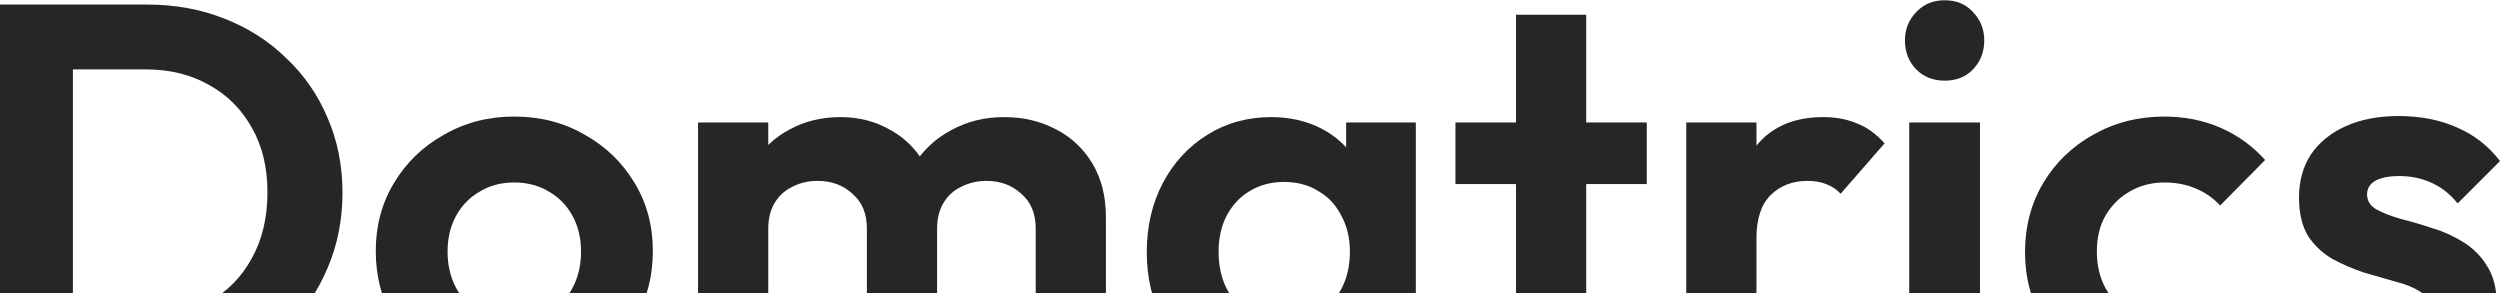
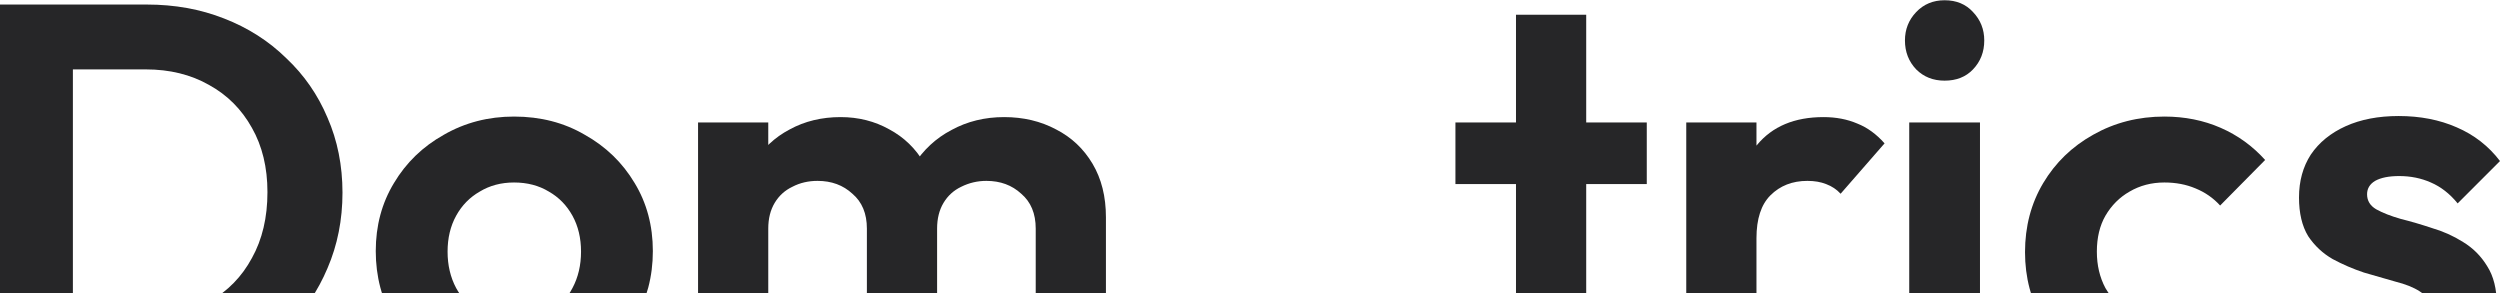
<svg xmlns="http://www.w3.org/2000/svg" width="1280" height="150" viewBox="0 0 1280 150" fill="none">
  <path d="M25.521 195.243V162.038H74.642C87.082 162.038 97.968 159.477 107.298 154.354C116.628 149.049 123.854 141.639 128.977 132.126C134.282 122.613 136.935 111.362 136.935 98.373C136.935 85.749 134.282 74.773 128.977 65.442C123.671 55.929 116.354 48.611 107.023 43.489C97.693 38.184 86.899 35.531 74.642 35.531H24.698V2.326H75.191C89.46 2.326 102.633 4.705 114.707 9.461C126.964 14.218 137.575 20.987 146.54 29.768C155.687 38.367 162.73 48.52 167.67 60.228C172.792 71.937 175.354 84.743 175.354 98.647C175.354 112.551 172.792 125.449 167.67 137.34C162.73 149.049 155.778 159.294 146.814 168.075C137.85 176.674 127.239 183.351 114.981 188.108C102.907 192.864 89.826 195.243 75.74 195.243H25.521ZM0 195.243V2.326H37.321V195.243H0Z" fill="#262628" />
  <path d="M263.461 197.987C250.106 197.987 238.032 194.968 227.238 188.931C216.627 182.711 208.12 174.387 201.717 163.959C195.497 153.348 192.387 141.548 192.387 128.559C192.387 115.57 195.497 103.953 201.717 93.708C207.937 83.28 216.444 75.047 227.238 69.01C238.032 62.79 250.015 59.68 263.187 59.68C276.725 59.68 288.799 62.79 299.41 69.01C310.204 75.047 318.711 83.28 324.931 93.708C331.151 103.953 334.261 115.57 334.261 128.559C334.261 141.548 331.151 153.348 324.931 163.959C318.711 174.387 310.204 182.711 299.41 188.931C288.799 194.968 276.816 197.987 263.461 197.987ZM263.187 164.508C269.956 164.508 275.901 163.044 281.024 160.117C286.329 157.007 290.354 152.799 293.098 147.494C296.026 142.005 297.489 135.785 297.489 128.833C297.489 121.881 296.026 115.753 293.098 110.447C290.171 105.142 286.146 101.025 281.024 98.098C275.901 94.988 269.956 93.433 263.187 93.433C256.601 93.433 250.746 94.988 245.624 98.098C240.501 101.025 236.477 105.142 233.55 110.447C230.622 115.753 229.159 121.881 229.159 128.833C229.159 135.785 230.622 142.005 233.55 147.494C236.477 152.799 240.501 157.007 245.624 160.117C250.746 163.044 256.601 164.508 263.187 164.508Z" fill="#262628" />
  <path d="M357.405 195.243V62.698H393.353V195.243H357.405ZM443.846 195.243V117.033C443.846 109.349 441.377 103.404 436.437 99.196C431.681 94.805 425.735 92.61 418.6 92.61C413.843 92.61 409.544 93.616 405.702 95.629C401.86 97.458 398.842 100.202 396.646 103.861C394.451 107.52 393.353 111.911 393.353 117.033L379.358 110.173C379.358 99.928 381.553 91.055 385.944 83.554C390.518 76.053 396.646 70.291 404.33 66.266C412.014 62.058 420.704 59.954 430.4 59.954C439.547 59.954 447.871 62.058 455.372 66.266C462.873 70.291 468.818 76.053 473.209 83.554C477.6 90.872 479.795 99.745 479.795 110.173V195.243H443.846ZM530.288 195.243V117.033C530.288 109.349 527.818 103.404 522.879 99.196C518.122 94.805 512.177 92.61 505.042 92.61C500.468 92.61 496.169 93.616 492.144 95.629C488.302 97.458 485.284 100.202 483.088 103.861C480.893 107.52 479.795 111.911 479.795 117.033L459.214 112.094C459.946 101.483 462.781 92.335 467.721 84.652C472.66 76.785 479.155 70.748 487.205 66.54C495.254 62.15 504.219 59.954 514.098 59.954C523.977 59.954 532.849 62.058 540.716 66.266C548.583 70.291 554.803 76.145 559.377 83.829C563.95 91.512 566.237 100.66 566.237 111.27V195.243H530.288Z" fill="#262628" />
-   <path d="M650.81 197.987C638.735 197.987 627.85 194.968 618.154 188.931C608.458 182.894 600.865 174.661 595.377 164.233C589.889 153.805 587.144 142.097 587.144 129.108C587.144 115.936 589.889 104.136 595.377 93.708C600.865 83.28 608.458 75.047 618.154 69.01C627.85 62.973 638.735 59.954 650.81 59.954C660.323 59.954 668.83 61.875 676.33 65.717C683.831 69.559 689.777 74.956 694.168 81.908C698.741 88.677 701.211 96.36 701.577 104.959V152.708C701.211 161.489 698.741 169.264 694.168 176.033C689.777 182.802 683.831 188.199 676.33 192.224C668.83 196.066 660.323 197.987 650.81 197.987ZM657.396 164.782C667.458 164.782 675.599 161.489 681.819 154.903C688.039 148.134 691.149 139.444 691.149 128.833C691.149 121.881 689.685 115.753 686.758 110.447C684.014 104.959 680.081 100.751 674.958 97.824C670.019 94.714 664.165 93.159 657.396 93.159C650.81 93.159 644.955 94.714 639.833 97.824C634.893 100.751 630.96 104.959 628.033 110.447C625.289 115.753 623.917 121.881 623.917 128.833C623.917 135.968 625.289 142.28 628.033 147.768C630.96 153.074 634.893 157.281 639.833 160.391C644.955 163.318 650.81 164.782 657.396 164.782ZM689.228 195.243V159.568L694.991 127.187L689.228 95.354V62.698H724.903V195.243H689.228Z" fill="#262628" />
  <path d="M776.189 195.243V7.54H812.138V195.243H776.189ZM745.18 94.256V62.698H843.147V94.256H745.18Z" fill="#262628" />
  <path d="M863.364 195.243V62.698H899.313V195.243H863.364ZM899.313 121.973L885.317 112.642C886.964 96.36 891.72 83.554 899.587 74.224C907.454 64.711 918.796 59.954 933.615 59.954C940.018 59.954 945.781 61.052 950.903 63.247C956.026 65.26 960.691 68.644 964.899 73.401L942.396 99.196C940.384 97.001 937.914 95.354 934.987 94.256C932.243 93.159 929.041 92.61 925.383 92.61C917.699 92.61 911.387 95.08 906.448 100.019C901.691 104.776 899.313 112.094 899.313 121.973Z" fill="#262628" />
  <path d="M977.526 195.243V62.698H1013.75V195.243H977.526ZM995.638 41.294C989.784 41.294 984.936 39.373 981.094 35.531C977.252 31.506 975.331 26.567 975.331 20.712C975.331 15.041 977.252 10.193 981.094 6.168C984.936 2.143 989.784 0.131 995.638 0.131C1001.68 0.131 1006.52 2.143 1010.18 6.168C1014.02 10.193 1015.94 15.041 1015.94 20.712C1015.94 26.567 1014.02 31.506 1010.18 35.531C1006.52 39.373 1001.68 41.294 995.638 41.294Z" fill="#262628" />
-   <path d="M1108.16 197.987C1094.62 197.987 1082.46 194.968 1071.66 188.931C1060.87 182.894 1052.36 174.661 1046.14 164.233C1039.92 153.805 1036.81 142.097 1036.81 129.108C1036.81 115.936 1039.92 104.136 1046.14 93.708C1052.36 83.28 1060.87 75.047 1071.66 69.01C1082.64 62.79 1094.81 59.68 1108.16 59.68C1118.59 59.68 1128.2 61.601 1136.98 65.442C1145.76 69.284 1153.35 74.773 1159.75 81.908L1136.7 105.233C1133.23 101.391 1129.02 98.464 1124.08 96.452C1119.32 94.439 1114.02 93.433 1108.16 93.433C1101.58 93.433 1095.63 94.988 1090.33 98.098C1085.2 101.025 1081.09 105.142 1077.98 110.447C1075.05 115.57 1073.59 121.698 1073.59 128.833C1073.59 135.785 1075.05 142.005 1077.98 147.494C1081.09 152.799 1085.2 157.007 1090.33 160.117C1095.63 163.044 1101.58 164.508 1108.16 164.508C1114.2 164.508 1119.6 163.501 1124.35 161.489C1129.29 159.294 1133.5 156.184 1136.98 152.159L1160.3 175.484C1153.53 182.802 1145.76 188.382 1136.98 192.224C1128.2 196.066 1118.59 197.987 1108.16 197.987Z" fill="#262628" />
+   <path d="M1108.16 197.987C1094.62 197.987 1082.46 194.968 1071.66 188.931C1060.87 182.894 1052.36 174.661 1046.14 164.233C1039.92 153.805 1036.81 142.097 1036.81 129.108C1036.81 115.936 1039.92 104.136 1046.14 93.708C1052.36 83.28 1060.87 75.047 1071.66 69.01C1082.64 62.79 1094.81 59.68 1108.16 59.68C1118.59 59.68 1128.2 61.601 1136.98 65.442C1145.76 69.284 1153.35 74.773 1159.75 81.908L1136.7 105.233C1133.23 101.391 1129.02 98.464 1124.08 96.452C1119.32 94.439 1114.02 93.433 1108.16 93.433C1101.58 93.433 1095.63 94.988 1090.33 98.098C1085.2 101.025 1081.09 105.142 1077.98 110.447C1075.05 115.57 1073.59 121.698 1073.59 128.833C1073.59 135.785 1075.05 142.005 1077.98 147.494C1081.09 152.799 1085.2 157.007 1090.33 160.117C1095.63 163.044 1101.58 164.508 1108.16 164.508C1129.29 159.294 1133.5 156.184 1136.98 152.159L1160.3 175.484C1153.53 182.802 1145.76 188.382 1136.98 192.224C1128.2 196.066 1118.59 197.987 1108.16 197.987Z" fill="#262628" />
  <path d="M1226.21 198.261C1218.71 198.261 1211.3 197.255 1203.99 195.243C1196.85 193.23 1190.27 190.486 1184.23 187.01C1178.19 183.351 1172.98 178.96 1168.59 173.838L1189.99 152.159C1194.56 157.281 1199.87 161.123 1205.91 163.684C1211.94 166.246 1218.62 167.526 1225.94 167.526C1231.79 167.526 1236.18 166.703 1239.11 165.056C1242.22 163.41 1243.78 160.94 1243.78 157.647C1243.78 153.988 1242.13 151.153 1238.84 149.14C1235.73 147.128 1231.61 145.481 1226.49 144.201C1221.37 142.737 1215.97 141.182 1210.3 139.536C1204.81 137.706 1199.5 135.419 1194.38 132.675C1189.26 129.748 1185.05 125.815 1181.76 120.875C1178.65 115.753 1177.09 109.167 1177.09 101.117C1177.09 92.701 1179.11 85.384 1183.13 79.163C1187.34 72.943 1193.28 68.095 1200.97 64.619C1208.65 61.143 1217.71 59.405 1228.13 59.405C1239.11 59.405 1248.99 61.326 1257.77 65.168C1266.74 69.01 1274.15 74.773 1280 82.457L1258.32 104.136C1254.3 99.196 1249.72 95.629 1244.6 93.433C1239.66 91.238 1234.26 90.14 1228.41 90.14C1223.1 90.14 1218.99 90.963 1216.06 92.61C1213.32 94.257 1211.94 96.543 1211.94 99.47C1211.94 102.763 1213.5 105.325 1216.61 107.154C1219.9 108.984 1224.11 110.63 1229.23 112.094C1234.35 113.374 1239.66 114.929 1245.15 116.759C1250.82 118.405 1256.13 120.784 1261.07 123.894C1266.19 127.004 1270.3 131.12 1273.41 136.243C1276.71 141.365 1278.35 147.951 1278.35 156.001C1278.35 168.99 1273.69 179.326 1264.36 187.01C1255.03 194.511 1242.31 198.261 1226.21 198.261Z" fill="#262628" />
</svg>